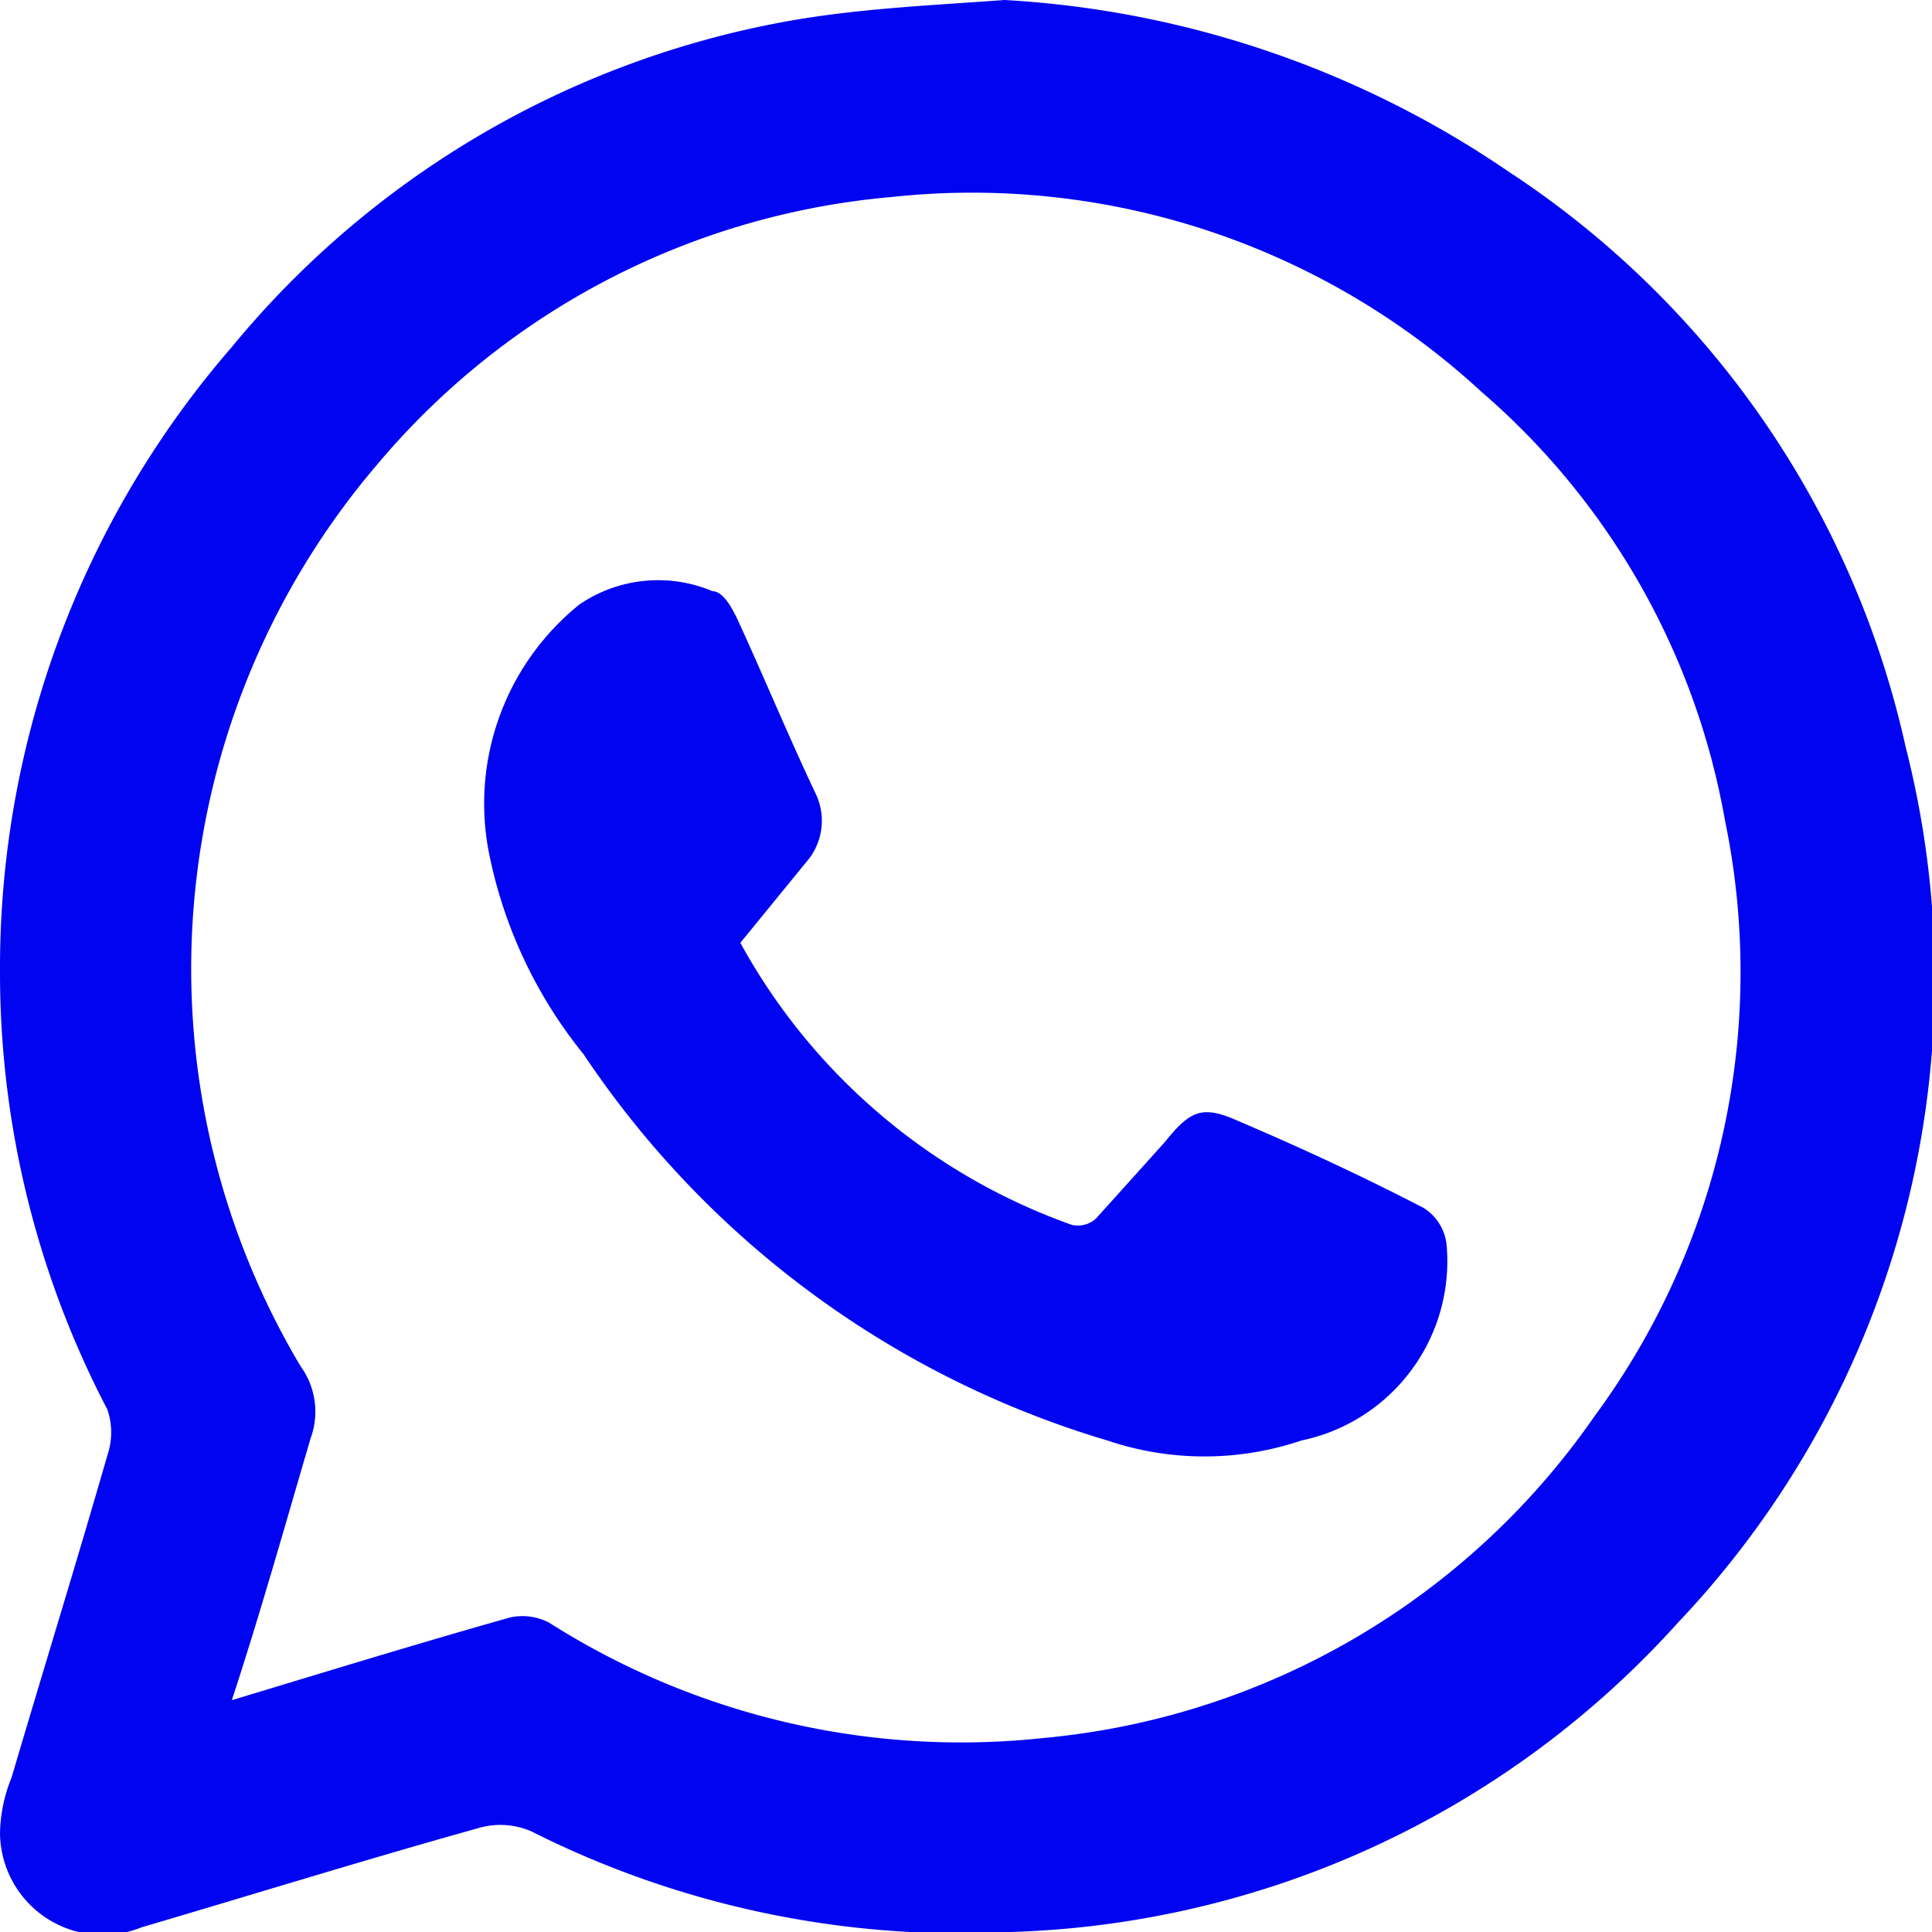
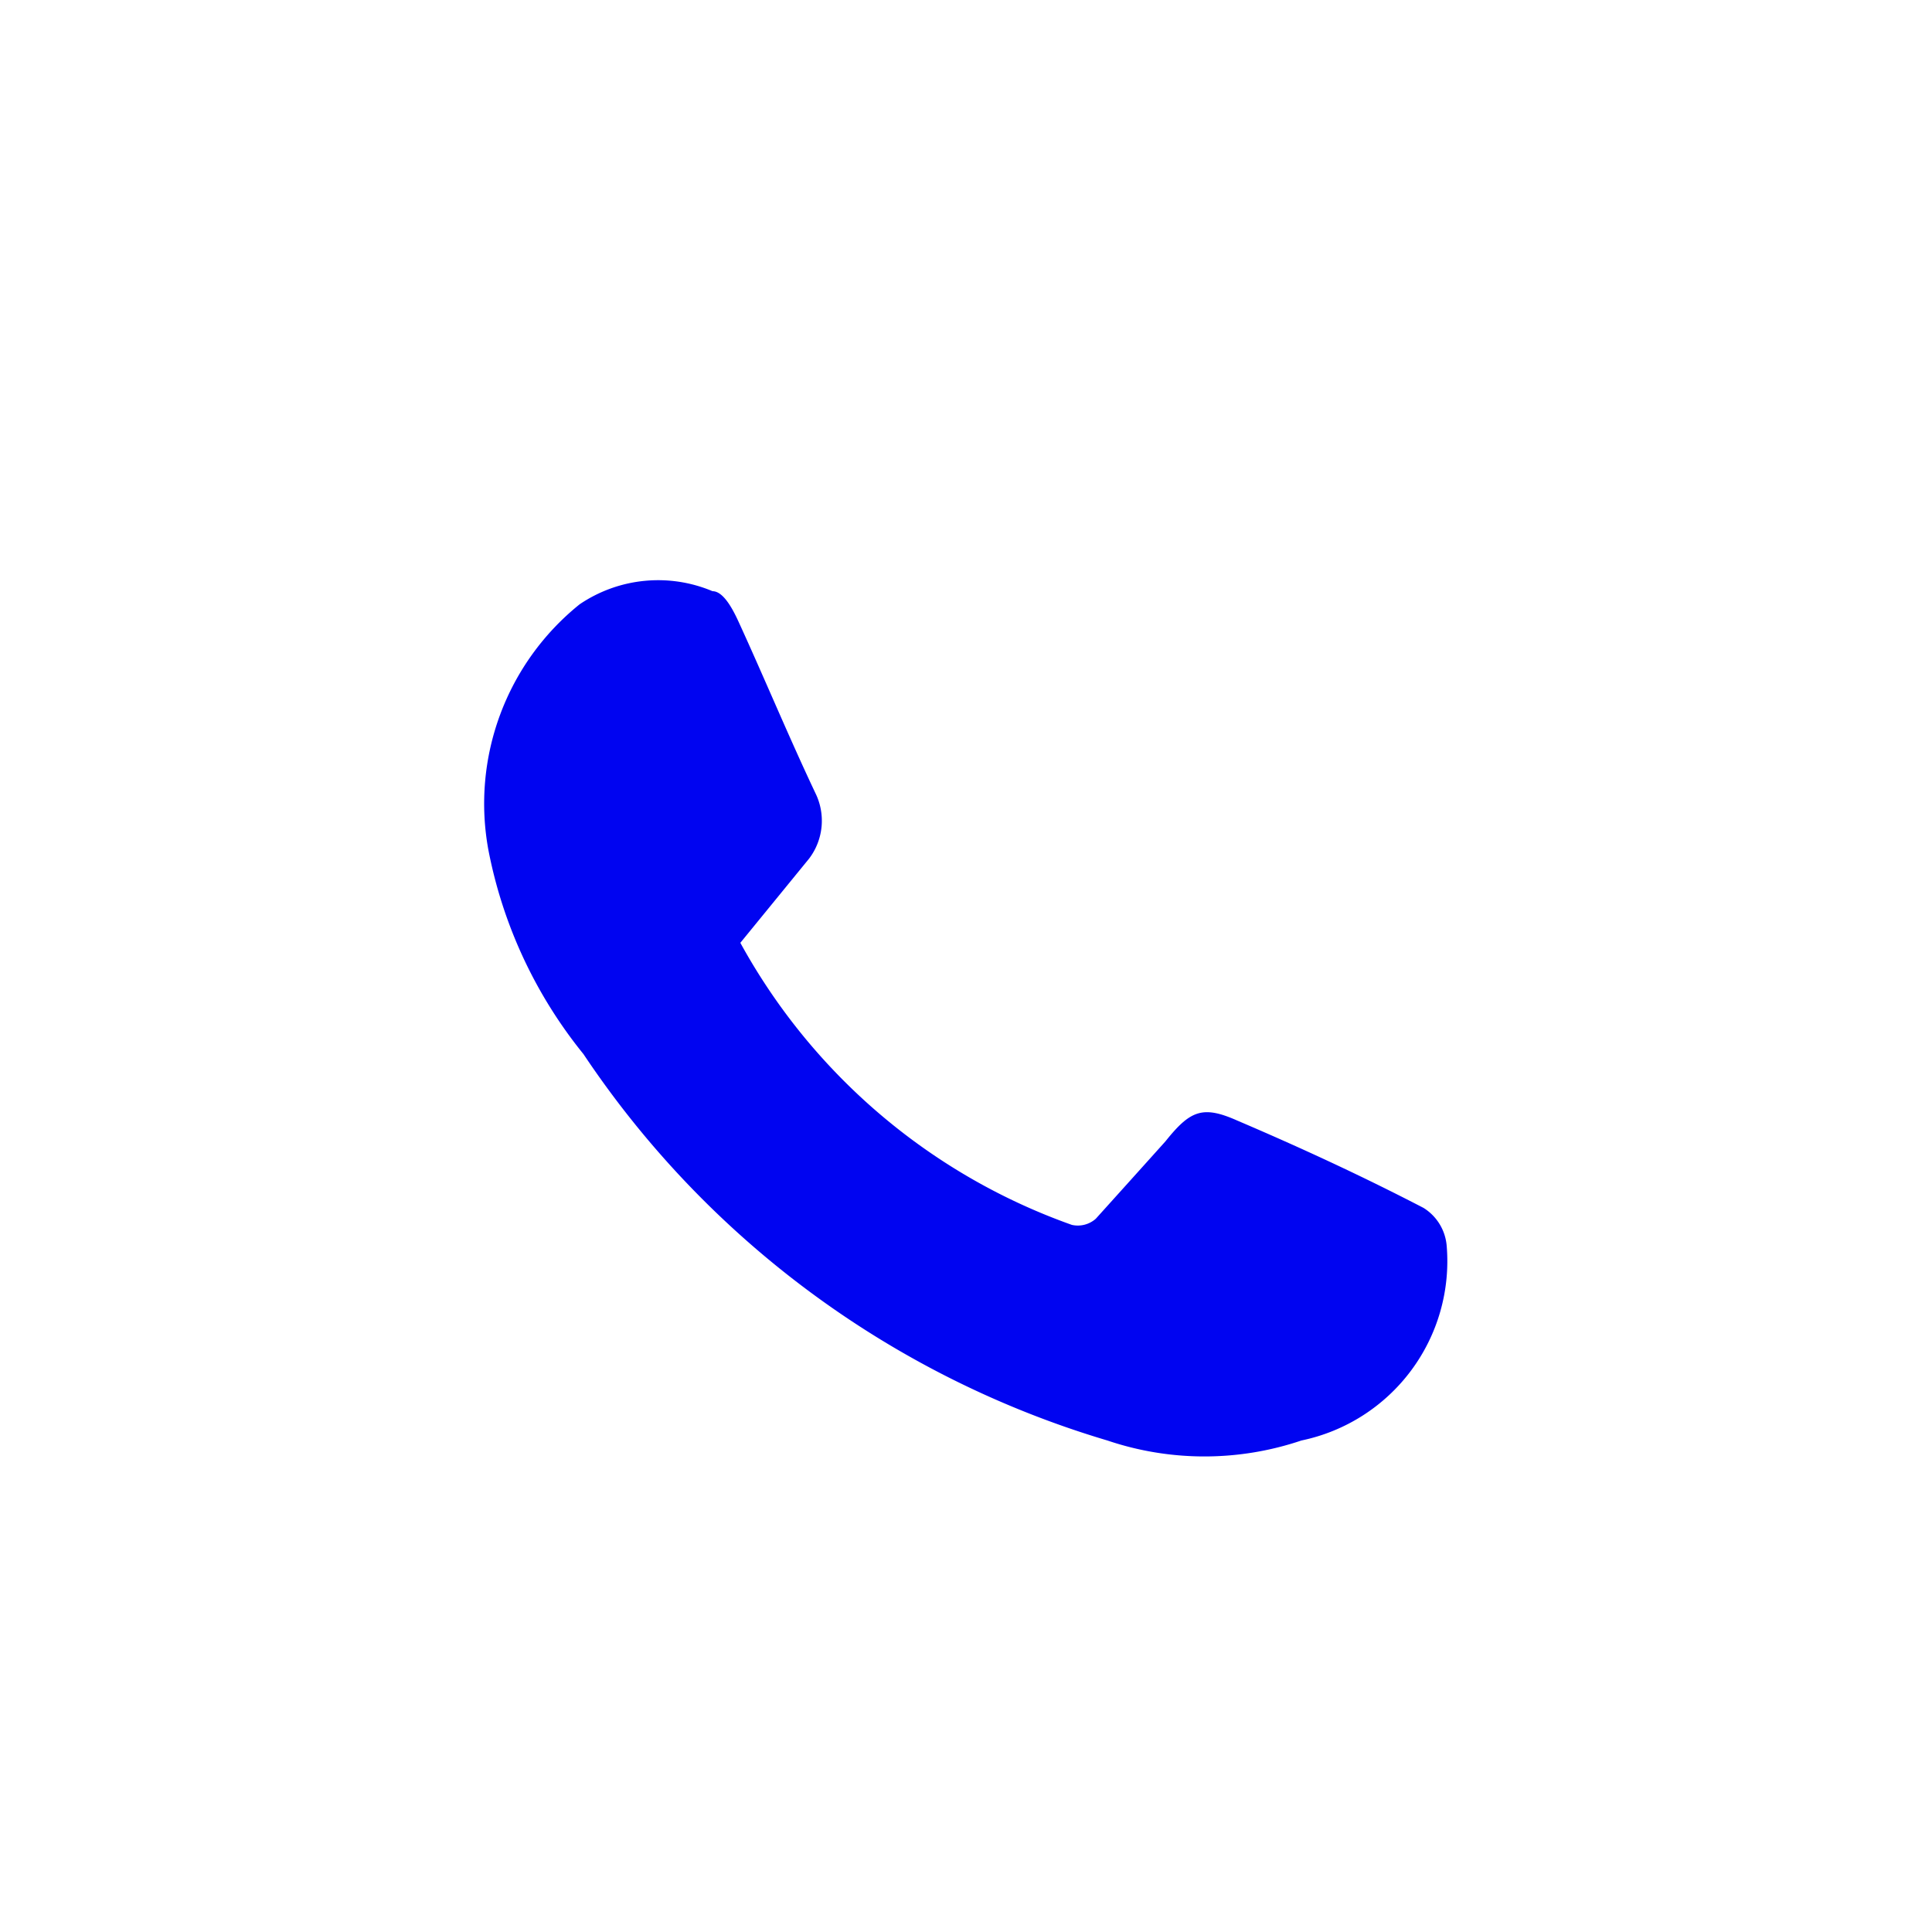
<svg xmlns="http://www.w3.org/2000/svg" id="图层_1" data-name="图层 1" viewBox="0 0 25 25">
  <defs>
    <style>.cls-1{fill:#0004f1;}</style>
  </defs>
-   <path class="cls-1" d="M13,0a12.83,12.83,0,0,1,6.52,2.22,12,12,0,0,1,5.14,7.45A12.11,12.11,0,0,1,21.71,21,12.1,12.1,0,0,1,13.08,25a12.34,12.34,0,0,1-6.2-1.3,1,1,0,0,0-.67-.05c-1.47.41-2.92.86-4.38,1.29A1.33,1.33,0,0,1,0,23.72,2,2,0,0,1,.15,23c.41-1.39.84-2.78,1.24-4.17a.92.92,0,0,0,0-.59A12.2,12.2,0,0,1,0,12.56,12.26,12.26,0,0,1,3,4.49,12.08,12.08,0,0,1,10.16.28C11.09.11,12.05.07,13,0ZM3,22c1.26-.38,2.43-.74,3.6-1.07a.74.74,0,0,1,.51.07,9.94,9.94,0,0,0,6.39,1.49,9.76,9.76,0,0,0,7.13-4.16,9.68,9.68,0,0,0,1.69-7.72,9.49,9.49,0,0,0-3.15-5.54,9.72,9.72,0,0,0-7.64-2.52A9.8,9.8,0,0,0,4.89,6a10.05,10.05,0,0,0-1,11.68,1,1,0,0,1,.13.93C3.69,19.73,3.38,20.84,3,22Z" />
  <path class="cls-1" d="M9.58,12.2a7.91,7.91,0,0,0,4.29,3.65.35.35,0,0,0,.31-.08q.46-.51.9-1c.32-.4.48-.47.93-.27.82.35,1.62.72,2.41,1.13a.64.64,0,0,1,.3.49,2.37,2.37,0,0,1-1.88,2.52,3.92,3.92,0,0,1-2.51,0,12.4,12.4,0,0,1-6.78-5A6,6,0,0,1,6.32,11,3.31,3.31,0,0,1,7.5,7.82a1.81,1.81,0,0,1,1.72-.17c.14,0,.26.23.33.38.34.74.65,1.49,1,2.23a.81.81,0,0,1-.08.85Z" />
</svg>